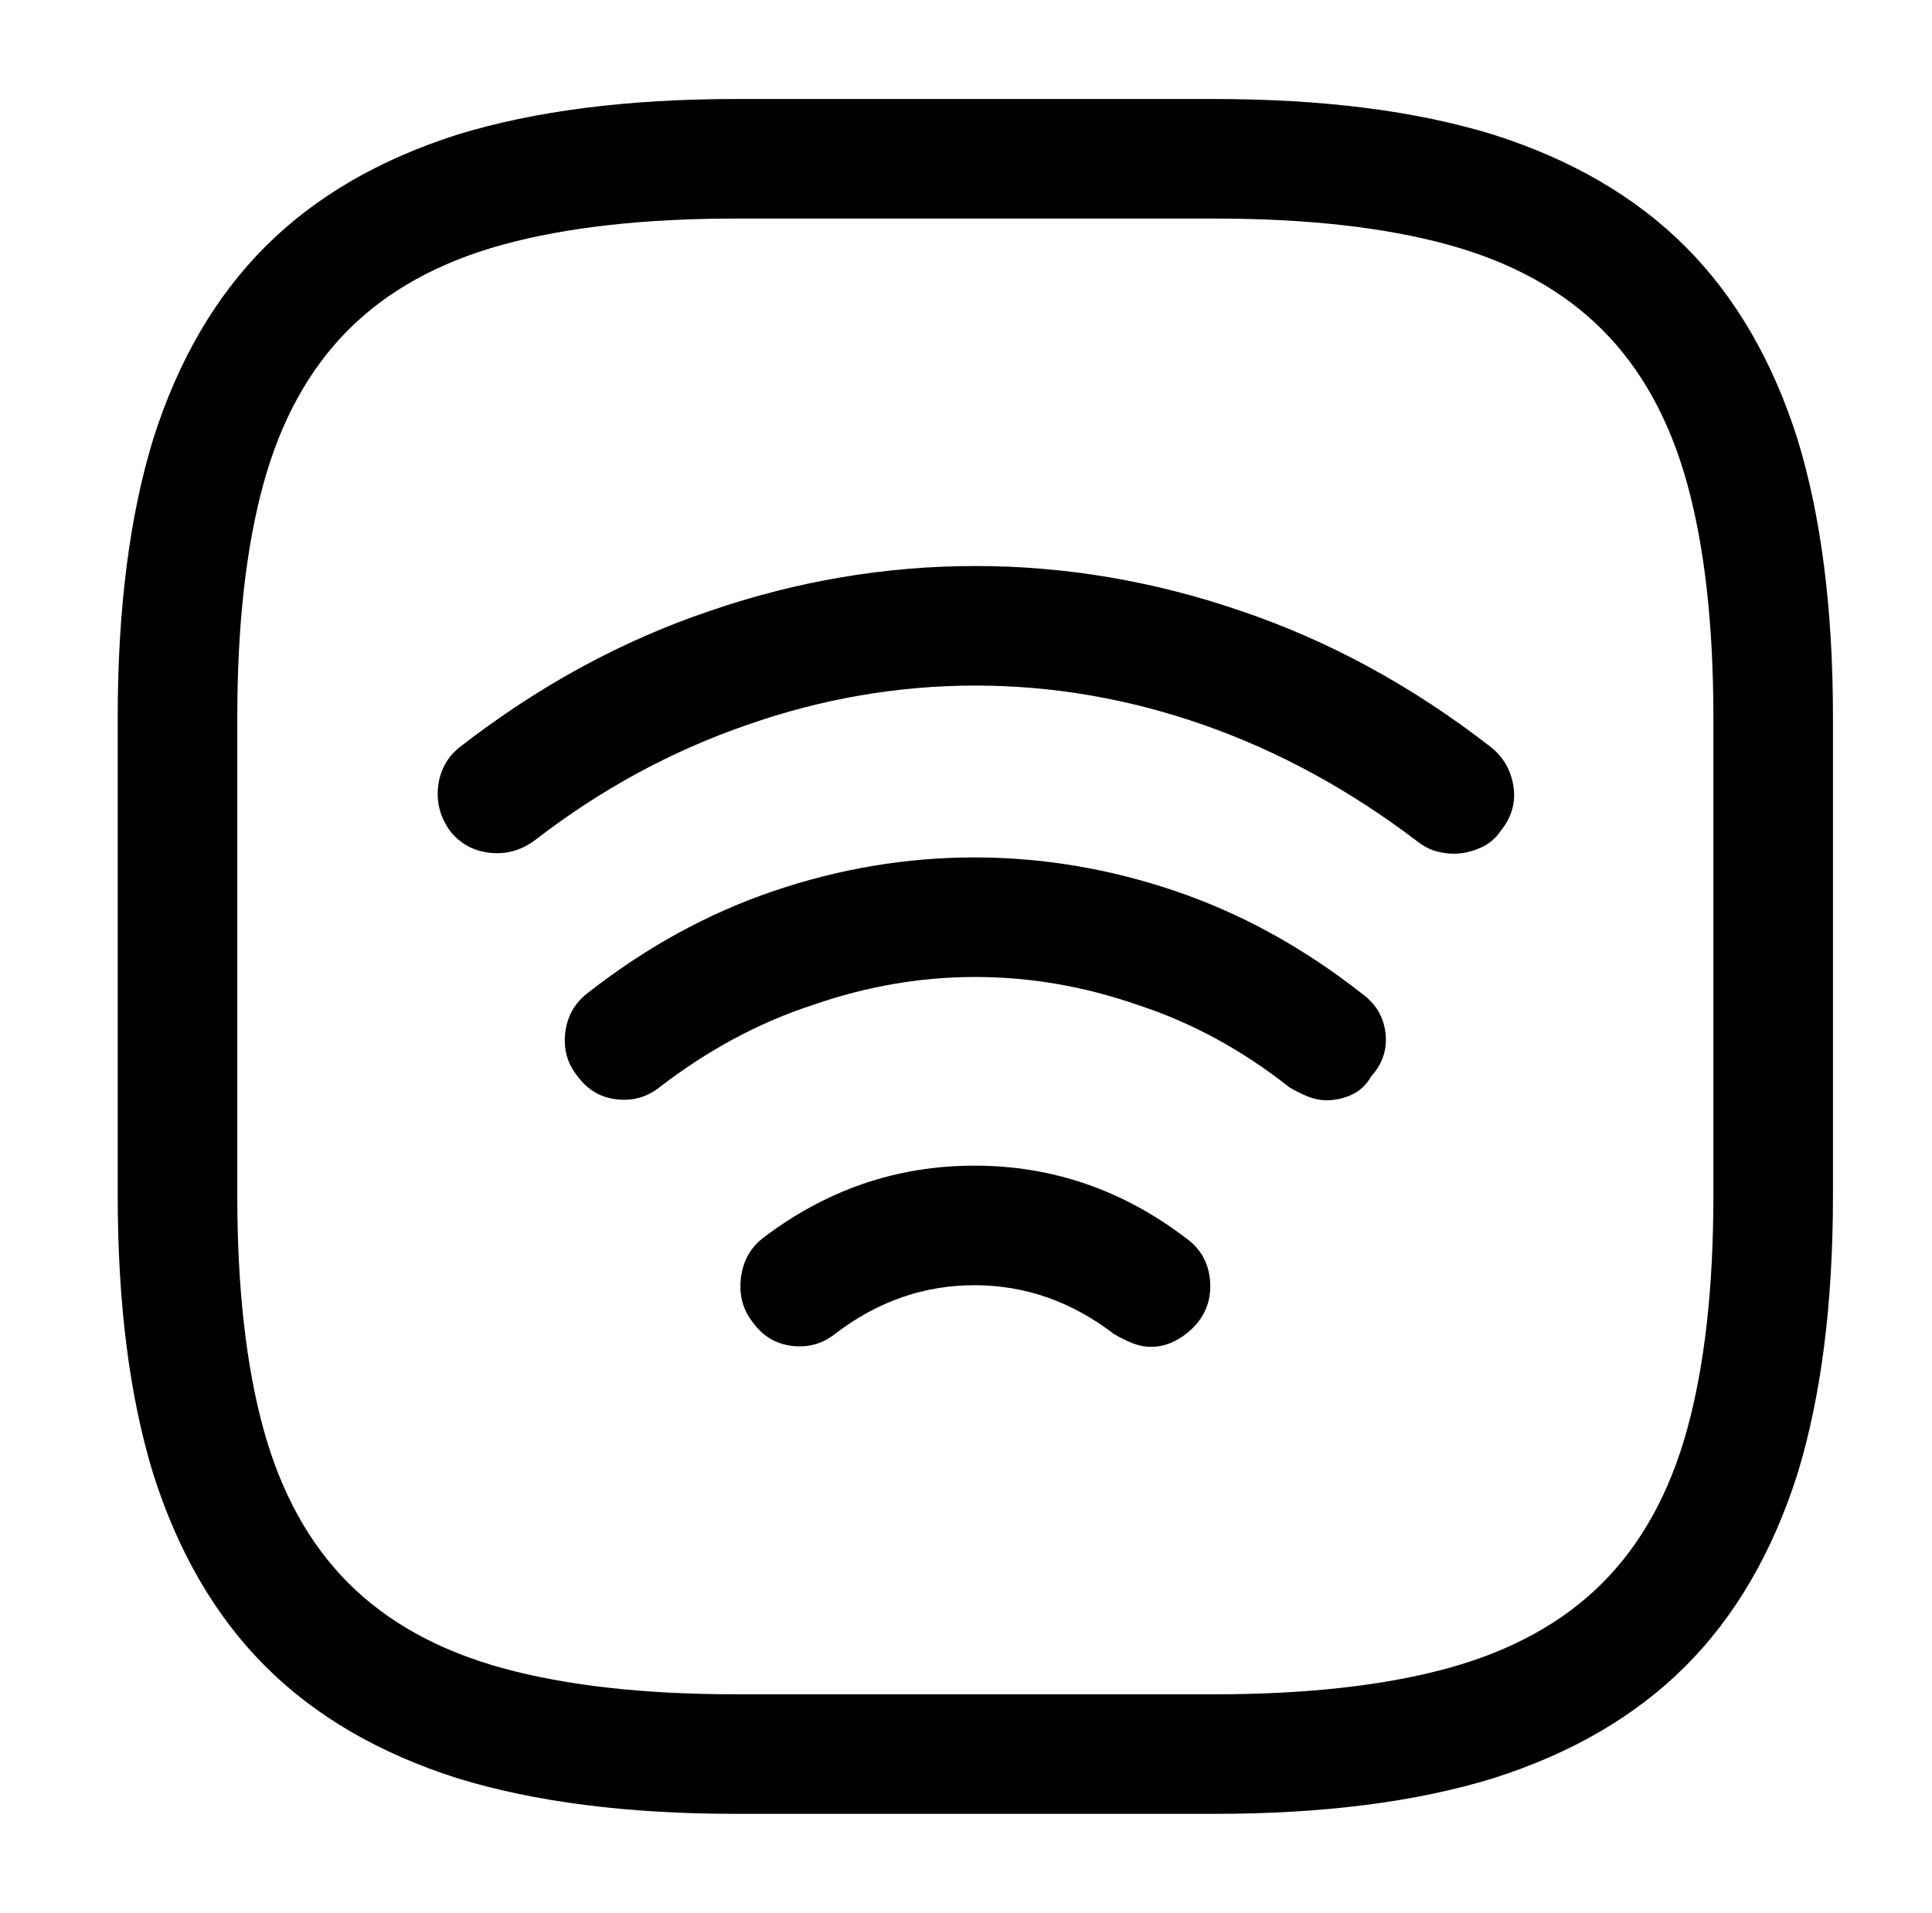
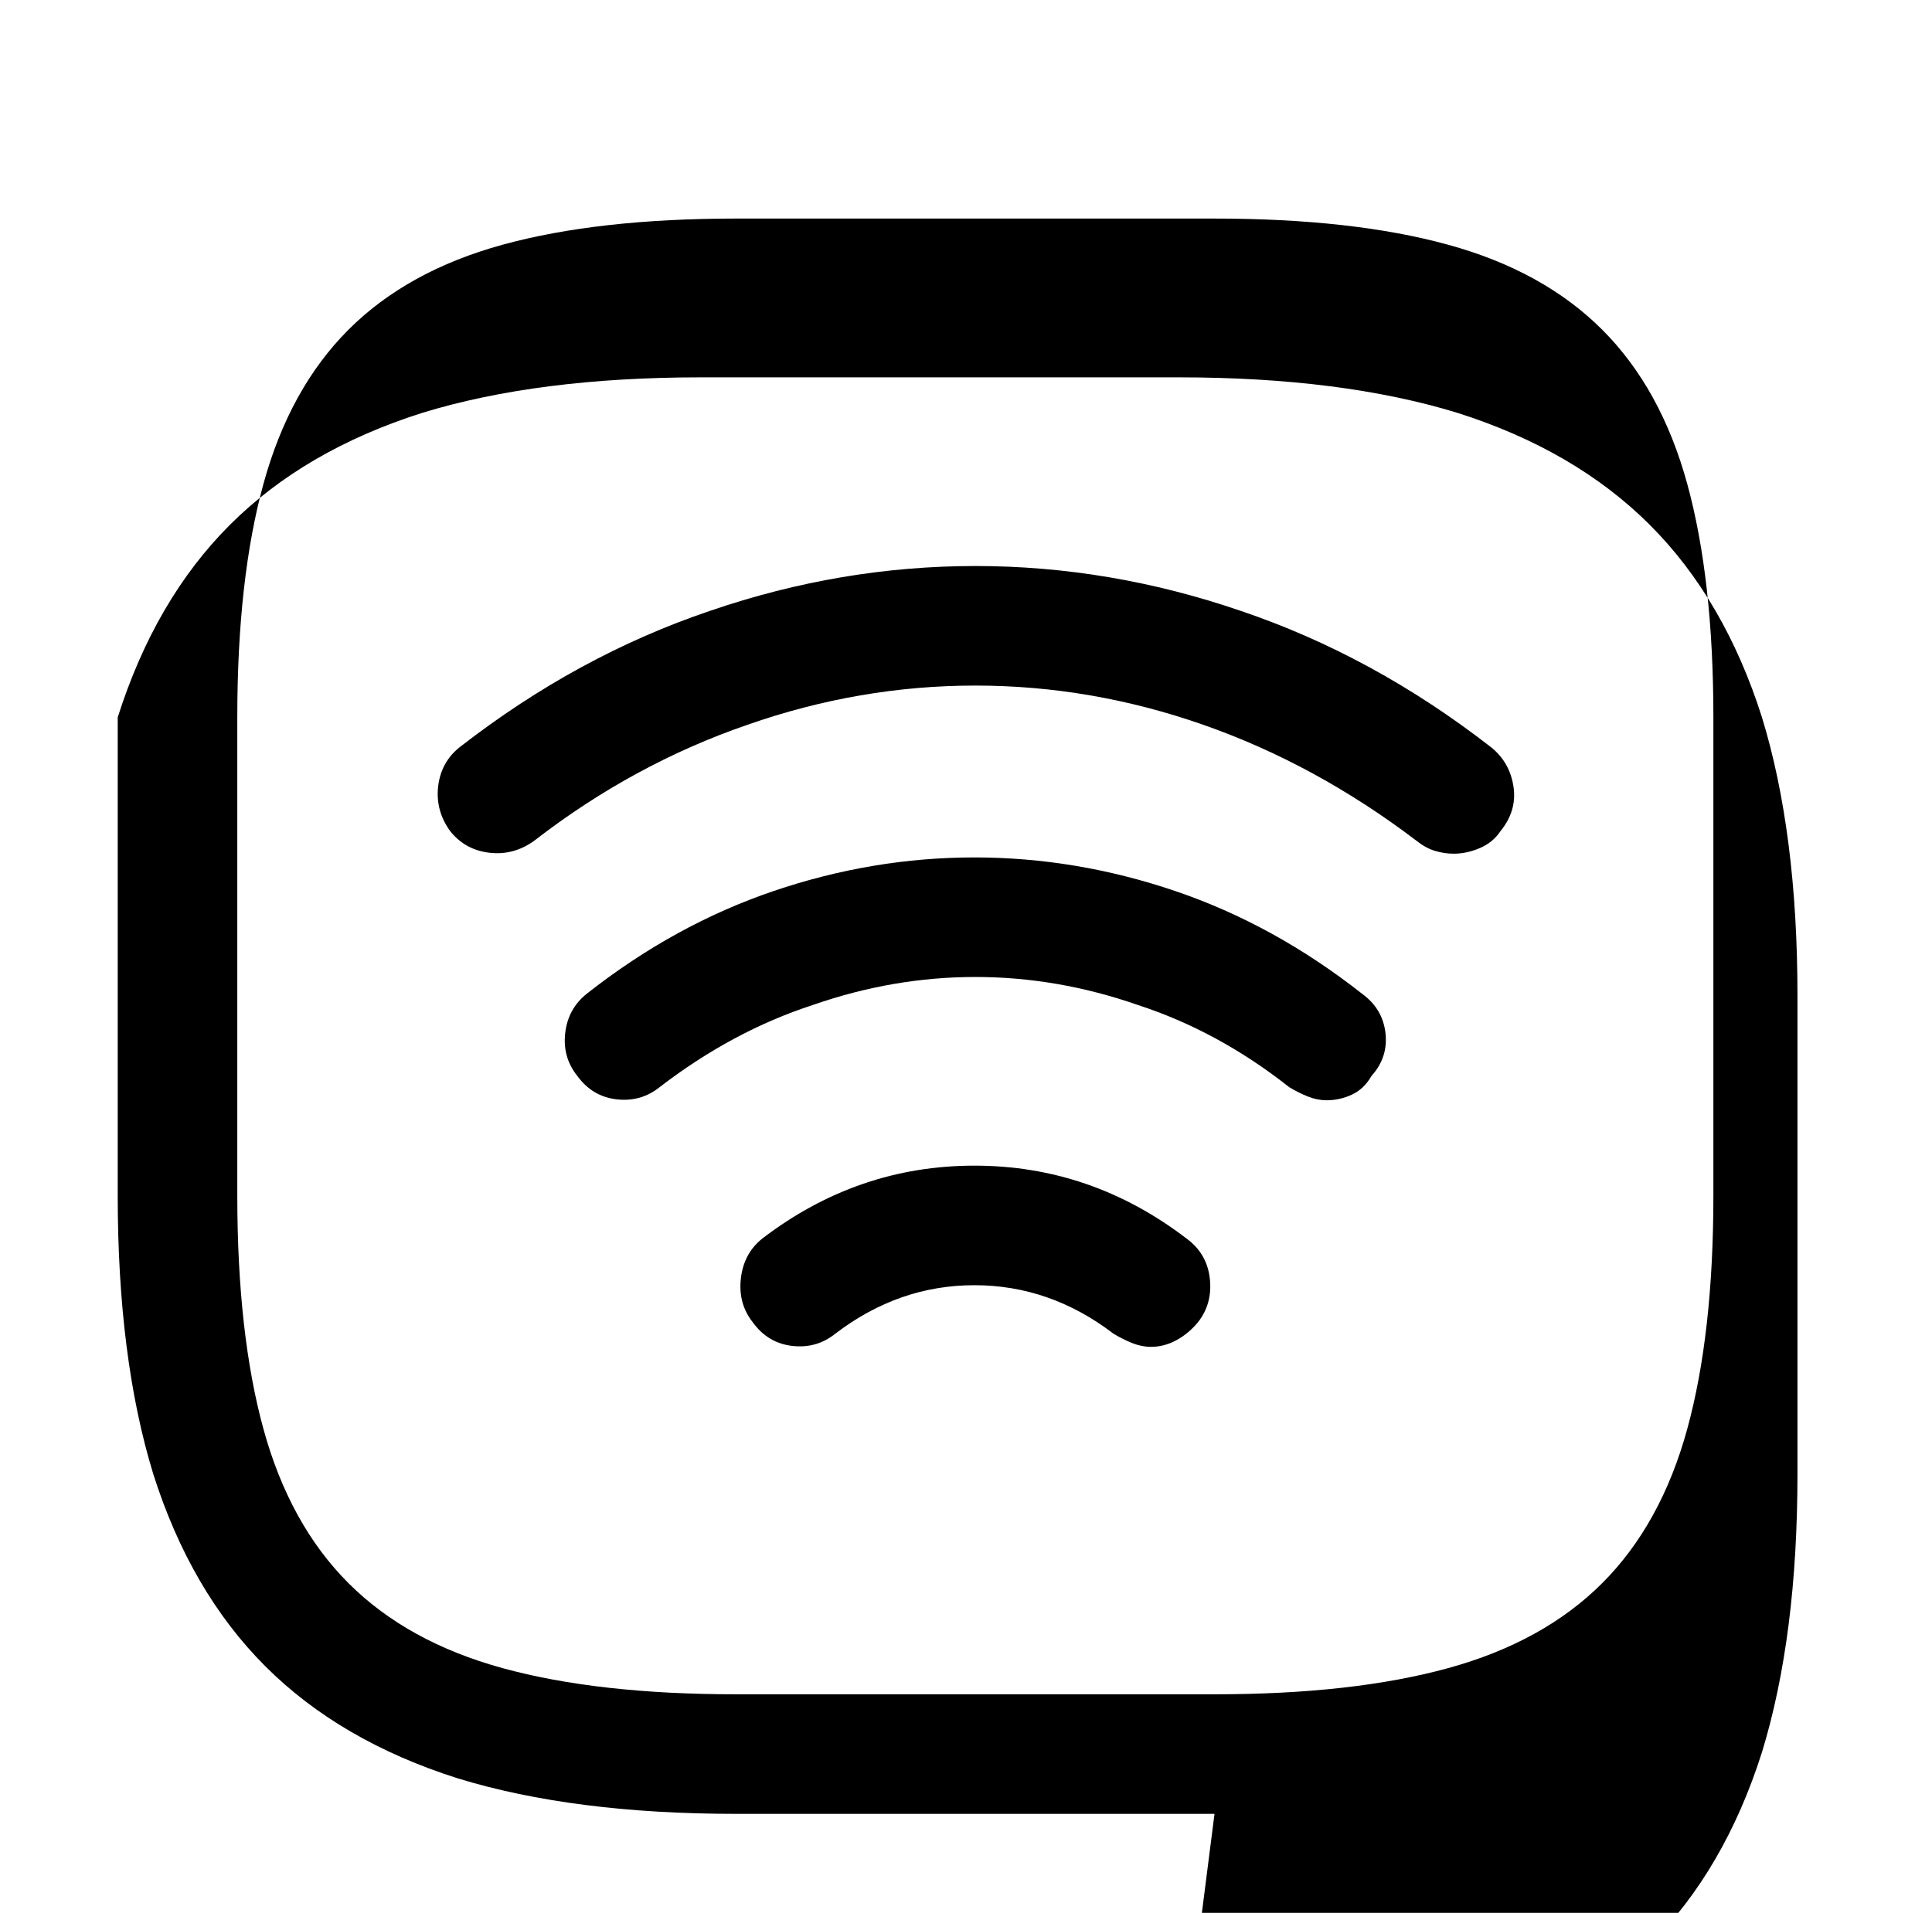
<svg xmlns="http://www.w3.org/2000/svg" version="1.1" viewBox="-10 0 1034 1024">
-   <path fill="currentColor" d="M768 457q-5 0 -10 -1.5t-10 -5.5q-54 -41 -114 -62t-122 -21t-122 21q-61 21 -114 62q-11 8 -24 6.5t-21 -11.5q-8 -11 -6.5 -24t11.5 -21q63 -49 134 -73q70 -24 142 -24t142 24q71 24 134 73q10 8 12 21t-7 24q-4 6 -11 9t-14 3v0zM700 589q-5 0 -10 -2t-10 -5 q-38 -30 -81 -44q-43 -15 -87 -15t-87 15q-43 14 -82 44q-10 8 -23 6.5t-21 -12.5q-8 -10 -6.5 -23t11.5 -21q47 -37 100 -55t107.5 -18t107.5 18t100 55q11 8 12.5 21t-7.5 23q-4 7 -10.5 10t-13.5 3v0zM606 721q-5 0 -10 -2t-10 -5q-34 -26 -74.5 -26t-74.5 26 q-10 8 -23 6.5t-21 -12.5q-8 -10 -6.5 -23.5t11.5 -21.5q51 -39 113.5 -39t113.5 39q11 8 12.5 21.5t-6.5 23.5q-5 6 -11.5 9.5t-13.5 3.5v0zM640 971h-256q-87 0 -149 -19q-63 -20 -103 -60t-60 -103q-19 -62 -19 -149v-256q0 -87 19 -149q20 -63 60 -103t103 -60 q62 -19 149 -19h256q87 0 149 19q63 20 103 60t60 103q19 62 19 149v256q0 87 -19 149q-20 63 -60 103t-103 60q-62 19 -149 19v0zM384 117q-74 0 -125 14t-82.5 45.5t-45.5 82.5t-14 125v256q0 74 14 125t45.5 82.5t82.5 45.5t125 14h256q74 0 125 -14t82.5 -45.5 t45.5 -82.5t14 -125v-256q0 -74 -14 -125t-45.5 -82.5t-82.5 -45.5t-125 -14h-256v0z" />
+   <path fill="currentColor" d="M768 457q-5 0 -10 -1.5t-10 -5.5q-54 -41 -114 -62t-122 -21t-122 21q-61 21 -114 62q-11 8 -24 6.5t-21 -11.5q-8 -11 -6.5 -24t11.5 -21q63 -49 134 -73q70 -24 142 -24t142 24q71 24 134 73q10 8 12 21t-7 24q-4 6 -11 9t-14 3v0zM700 589q-5 0 -10 -2t-10 -5 q-38 -30 -81 -44q-43 -15 -87 -15t-87 15q-43 14 -82 44q-10 8 -23 6.5t-21 -12.5q-8 -10 -6.5 -23t11.5 -21q47 -37 100 -55t107.5 -18t107.5 18t100 55q11 8 12.5 21t-7.5 23q-4 7 -10.5 10t-13.5 3v0zM606 721q-5 0 -10 -2t-10 -5q-34 -26 -74.5 -26t-74.5 26 q-10 8 -23 6.5t-21 -12.5q-8 -10 -6.5 -23.5t11.5 -21.5q51 -39 113.5 -39t113.5 39q11 8 12.5 21.5t-6.5 23.5q-5 6 -11.5 9.5t-13.5 3.5v0zM640 971h-256q-87 0 -149 -19q-63 -20 -103 -60t-60 -103q-19 -62 -19 -149v-256q20 -63 60 -103t103 -60 q62 -19 149 -19h256q87 0 149 19q63 20 103 60t60 103q19 62 19 149v256q0 87 -19 149q-20 63 -60 103t-103 60q-62 19 -149 19v0zM384 117q-74 0 -125 14t-82.5 45.5t-45.5 82.5t-14 125v256q0 74 14 125t45.5 82.5t82.5 45.5t125 14h256q74 0 125 -14t82.5 -45.5 t45.5 -82.5t14 -125v-256q0 -74 -14 -125t-45.5 -82.5t-82.5 -45.5t-125 -14h-256v0z" />
</svg>